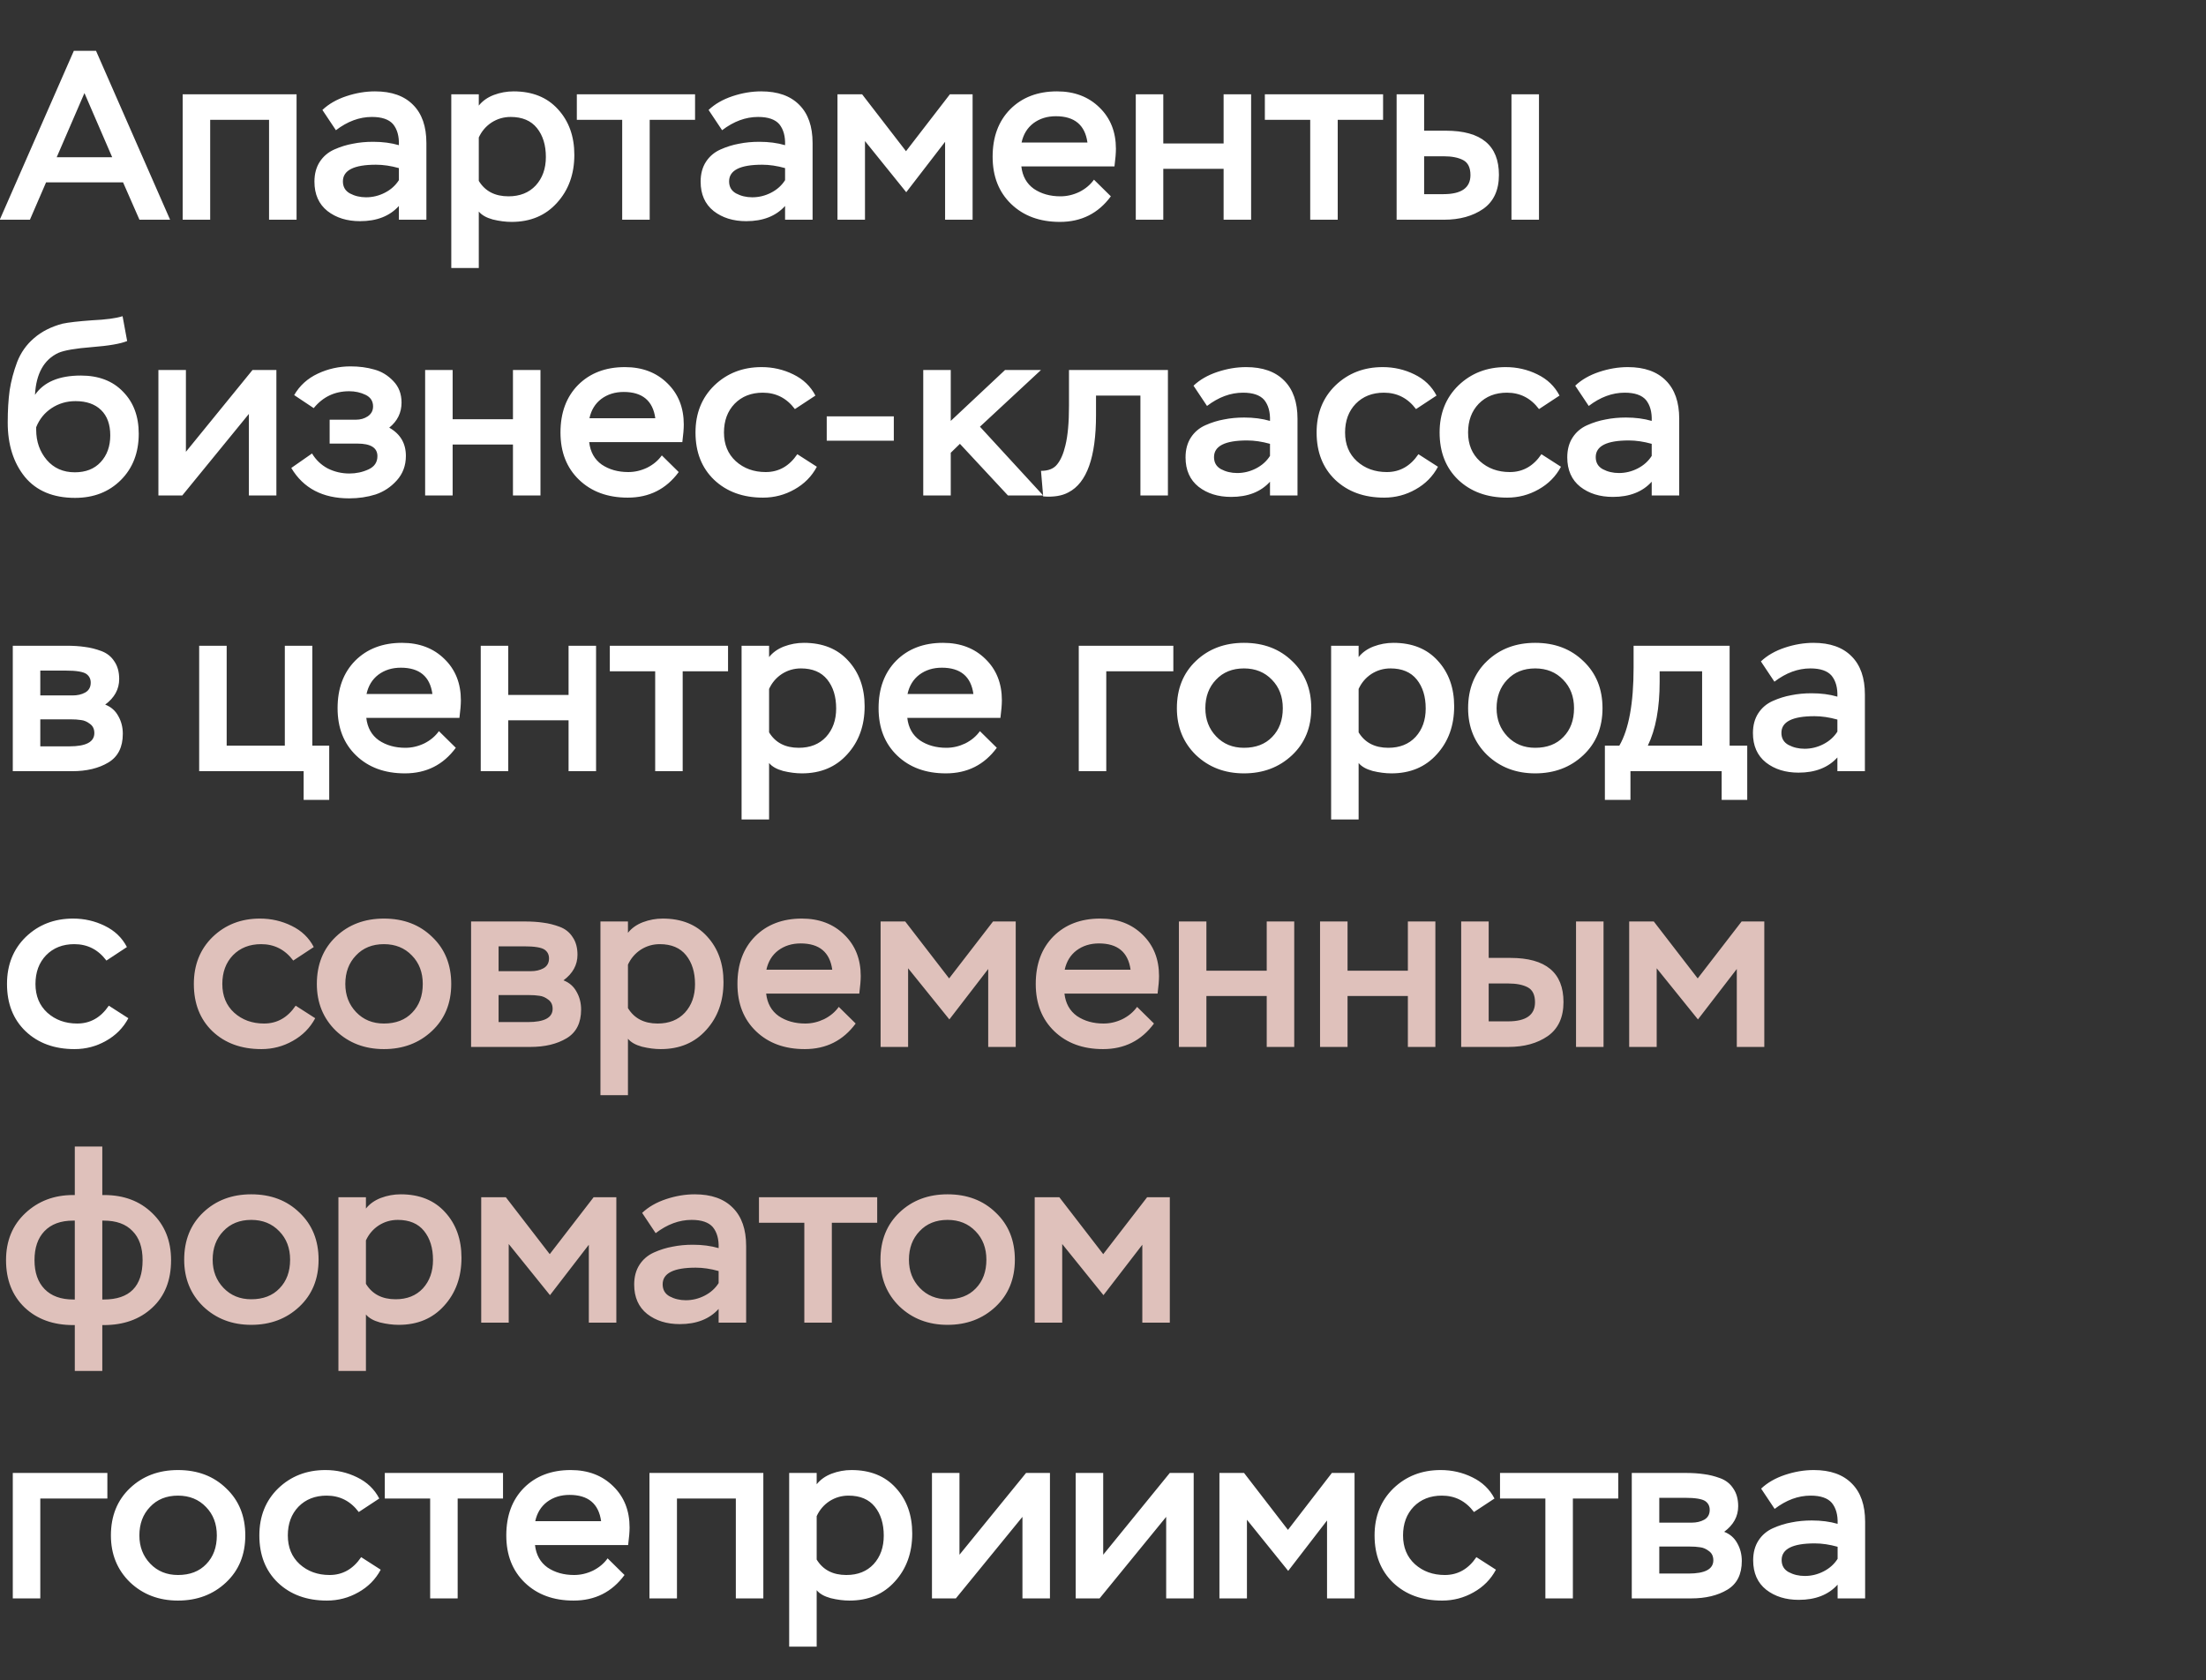
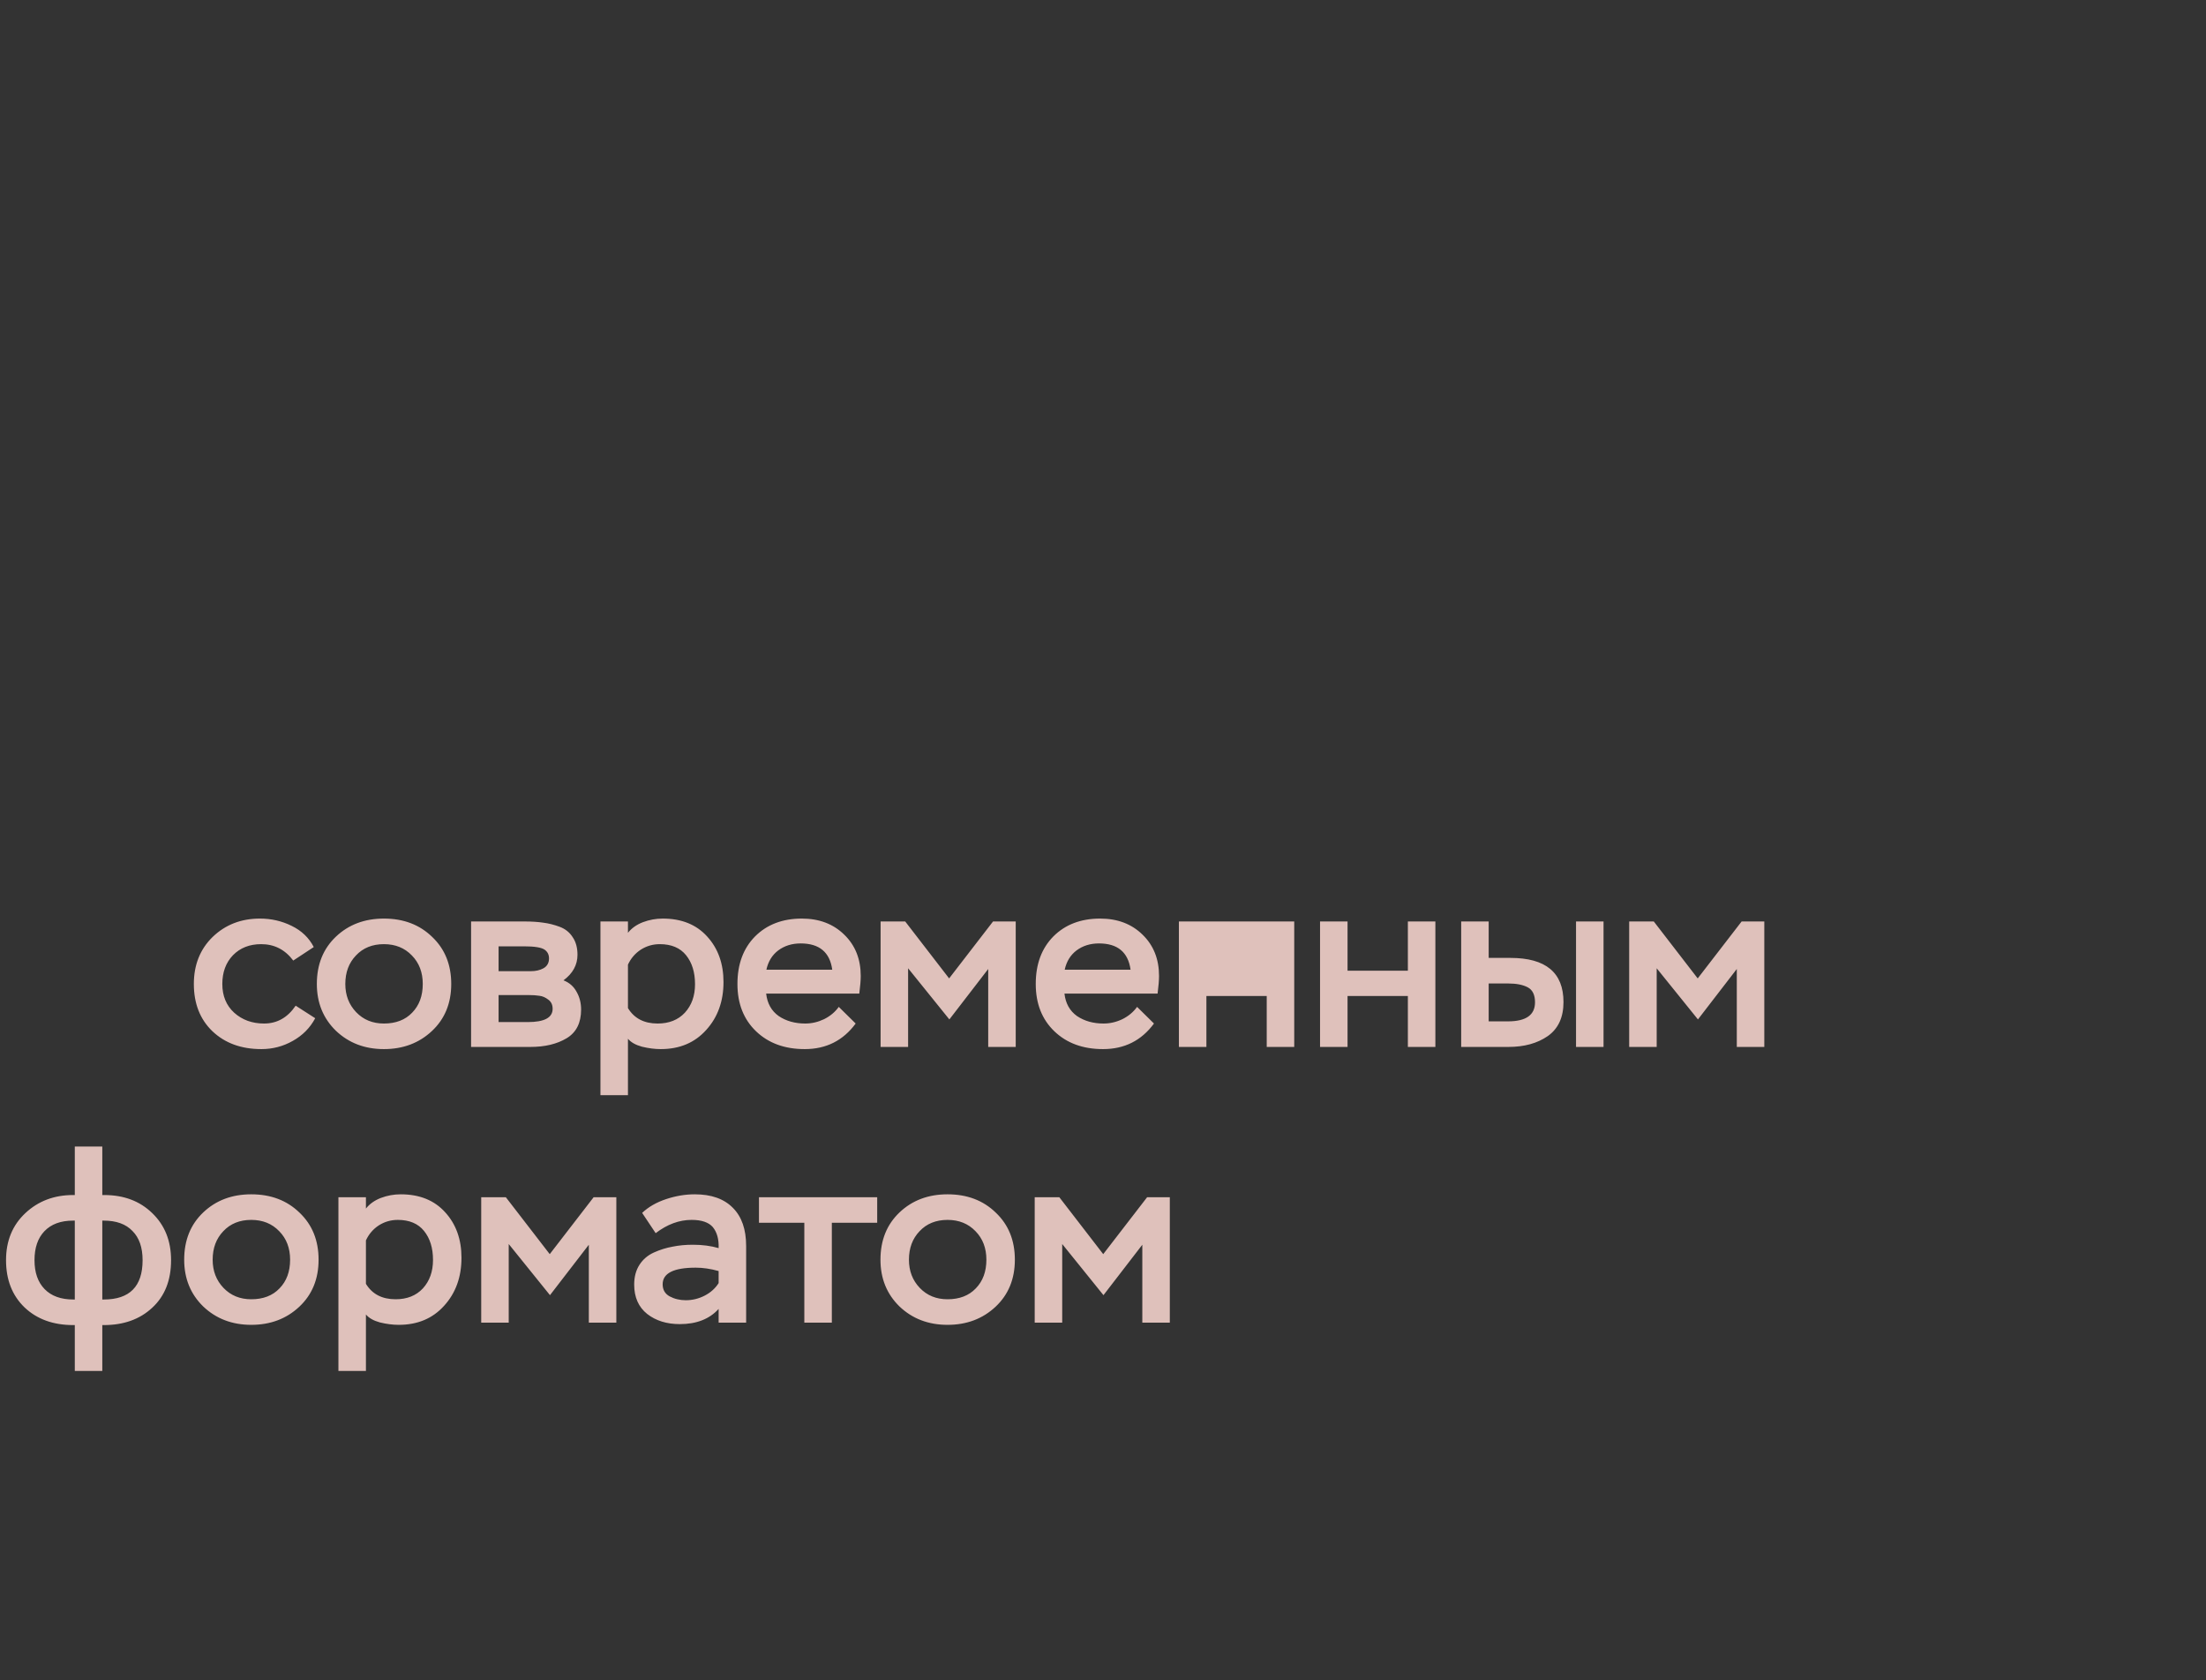
<svg xmlns="http://www.w3.org/2000/svg" width="512" height="390" viewBox="0 0 512 390" fill="none">
  <rect x="0" y="0" width="512" height="390" fill="#333333" stroke="none" />
  <g clip-path="url(#clip0_46_87)">
-     <path d="M6.944 51H-0.056L17.136 11.8H22.288L39.48 51H32.368L28.56 42.32H10.696L6.944 51ZM26.04 36.496L19.6 21.6L13.16 36.496H26.04ZM68.83 51H62.446V27.816H48.782V51H42.398V21.88H68.83V51ZM77.963 30.224L74.827 25.52C76.283 24.139 78.131 23.075 80.371 22.328C82.611 21.581 84.833 21.208 87.035 21.208C90.881 21.208 93.83 22.253 95.883 24.344C97.937 26.397 98.963 29.347 98.963 33.192V51H92.579V47.808C90.451 50.16 87.446 51.336 83.563 51.336C80.539 51.336 78.019 50.552 76.003 48.984C73.987 47.379 72.979 45.101 72.979 42.152C72.979 40.36 73.39 38.829 74.211 37.56C75.033 36.291 76.153 35.339 77.571 34.704C78.99 34.069 80.427 33.621 81.883 33.36C83.339 33.061 84.907 32.912 86.587 32.912C88.79 32.912 90.787 33.173 92.579 33.696C92.654 31.643 92.206 30.019 91.235 28.824C90.265 27.704 88.622 27.144 86.307 27.144C83.433 27.144 80.651 28.171 77.963 30.224ZM84.963 45.792C86.494 45.792 87.95 45.437 89.331 44.728C90.713 44.019 91.795 43.048 92.579 41.816V39.016C90.713 38.493 88.939 38.232 87.259 38.232C82.145 38.232 79.587 39.52 79.587 42.096C79.587 43.365 80.129 44.299 81.211 44.896C82.331 45.493 83.582 45.792 84.963 45.792ZM111.125 62.2H104.741V21.88H111.125V24.512C111.984 23.429 113.141 22.608 114.597 22.048C116.091 21.488 117.621 21.208 119.189 21.208C123.557 21.208 126.992 22.589 129.493 25.352C132.032 28.115 133.301 31.643 133.301 35.936C133.301 40.416 131.957 44.131 129.269 47.08C126.619 50.029 123.109 51.504 118.741 51.504C117.36 51.504 115.904 51.317 114.373 50.944C112.88 50.533 111.797 49.917 111.125 49.096V62.2ZM118.517 27.144C116.912 27.144 115.437 27.573 114.093 28.432C112.787 29.291 111.797 30.448 111.125 31.904V41.984C112.581 44.373 114.877 45.568 118.013 45.568C120.664 45.568 122.773 44.728 124.341 43.048C125.909 41.331 126.693 39.128 126.693 36.44C126.693 33.677 126.003 31.437 124.621 29.72C123.24 28.003 121.205 27.144 118.517 27.144ZM144.407 27.816H133.879V21.88H161.319V27.816H150.791V51H144.407V27.816ZM167.596 30.224L164.46 25.52C165.916 24.139 167.764 23.075 170.004 22.328C172.244 21.581 174.466 21.208 176.668 21.208C180.514 21.208 183.463 22.253 185.516 24.344C187.57 26.397 188.596 29.347 188.596 33.192V51H182.212V47.808C180.084 50.16 177.079 51.336 173.196 51.336C170.172 51.336 167.652 50.552 165.636 48.984C163.62 47.379 162.612 45.101 162.612 42.152C162.612 40.36 163.023 38.829 163.844 37.56C164.666 36.291 165.786 35.339 167.204 34.704C168.623 34.069 170.06 33.621 171.516 33.36C172.972 33.061 174.54 32.912 176.22 32.912C178.423 32.912 180.42 33.173 182.212 33.696C182.287 31.643 181.839 30.019 180.868 28.824C179.898 27.704 178.255 27.144 175.94 27.144C173.066 27.144 170.284 28.171 167.596 30.224ZM174.596 45.792C176.127 45.792 177.583 45.437 178.964 44.728C180.346 44.019 181.428 43.048 182.212 41.816V39.016C180.346 38.493 178.572 38.232 176.892 38.232C171.778 38.232 169.22 39.52 169.22 42.096C169.22 43.365 169.762 44.299 170.844 44.896C171.964 45.493 173.215 45.792 174.596 45.792ZM200.758 51H194.374V21.88H200.086L210.278 35.096L220.47 21.88H225.734V51H219.35V32.912L210.334 44.616L200.758 32.744V51ZM253.902 41.704L257.822 45.568C254.91 49.525 250.971 51.504 246.006 51.504C241.339 51.504 237.568 50.123 234.694 47.36C231.819 44.597 230.382 40.939 230.382 36.384C230.382 31.792 231.744 28.115 234.47 25.352C237.232 22.589 240.854 21.208 245.334 21.208C249.366 21.208 252.651 22.459 255.19 24.96C257.728 27.424 258.998 30.616 258.998 34.536C258.998 35.507 258.886 36.869 258.662 38.624H237.046C237.307 40.901 238.278 42.637 239.958 43.832C241.675 44.989 243.728 45.568 246.118 45.568C247.611 45.568 249.067 45.232 250.486 44.56C251.904 43.851 253.043 42.899 253.902 41.704ZM245.054 26.976C243.038 26.976 241.302 27.517 239.846 28.6C238.427 29.683 237.512 31.176 237.102 33.08H252.39C251.83 29.011 249.384 26.976 245.054 26.976ZM290.377 51H283.993V39.184H269.993V51H263.609V21.88H269.993V33.304H283.993V21.88H290.377V51ZM304.094 27.816H293.566V21.88H321.006V27.816H310.478V51H304.094V27.816ZM335.124 51H324.148V21.88H330.532V30.336H335.572C343.785 30.336 347.892 33.752 347.892 40.584C347.892 44.131 346.678 46.763 344.252 48.48C341.825 50.16 338.782 51 335.124 51ZM335.068 36.272H330.532V45.064H335.012C339.193 45.064 341.284 43.589 341.284 40.64C341.284 38.923 340.724 37.765 339.604 37.168C338.484 36.571 336.972 36.272 335.068 36.272ZM357.188 51H350.804V21.88H357.188V51ZM28.448 73.392L29.512 79.16C27.944 79.795 25.237 80.261 21.392 80.56C17.547 80.859 14.933 81.307 13.552 81.904C10.192 83.472 8.381 86.72 8.12 91.648C10.173 88.661 13.72 87.168 18.76 87.168C22.904 87.168 26.171 88.419 28.56 90.92C30.987 93.384 32.2 96.632 32.2 100.664C32.2 105.069 30.819 108.653 28.056 111.416C25.293 114.179 21.747 115.56 17.416 115.56C12.339 115.56 8.456 113.936 5.768 110.688C3.117 107.403 1.792 103.203 1.792 98.088C1.792 95.251 1.941 92.749 2.24 90.584C2.576 88.419 3.155 86.235 3.976 84.032C4.835 81.829 6.141 79.981 7.896 78.488C9.651 76.957 11.853 75.837 14.504 75.128C15.923 74.829 18.2 74.568 21.336 74.344C24.547 74.195 26.917 73.877 28.448 73.392ZM8.4 99.152V99.768C8.4 102.493 9.221 104.827 10.864 106.768C12.507 108.672 14.672 109.624 17.36 109.624C19.899 109.624 21.896 108.84 23.352 107.272C24.845 105.667 25.592 103.595 25.592 101.056C25.592 98.517 24.883 96.557 23.464 95.176C22.045 93.795 20.067 93.104 17.528 93.104C15.475 93.104 13.627 93.645 11.984 94.728C10.341 95.811 9.147 97.285 8.4 99.152ZM57.765 96.072L42.309 115H36.765V85.88H43.149V104.864L58.605 85.88H64.149V115H57.765V96.072ZM81.044 115.672C74.884 115.672 70.404 113.32 67.604 108.616L72.42 105.256C73.316 106.749 74.53 107.907 76.06 108.728C77.628 109.512 79.308 109.904 81.1 109.904C82.668 109.904 84.143 109.587 85.524 108.952C86.906 108.317 87.596 107.291 87.596 105.872C87.596 103.931 86.047 102.96 82.948 102.96H76.508V97.416H82.612C83.658 97.416 84.572 97.155 85.356 96.632C86.178 96.072 86.588 95.307 86.588 94.336C86.588 93.104 86.01 92.208 84.852 91.648C83.695 91.088 82.426 90.808 81.044 90.808C77.684 90.808 74.94 92.115 72.812 94.728L68.276 91.704C69.546 89.501 71.375 87.84 73.764 86.72C76.154 85.6 78.692 85.04 81.38 85.04C83.359 85.04 85.188 85.283 86.868 85.768C88.548 86.216 90.023 87.112 91.292 88.456C92.562 89.763 93.196 91.424 93.196 93.44C93.196 95.792 92.244 97.733 90.34 99.264C92.916 100.72 94.204 102.904 94.204 105.816C94.204 108.056 93.495 109.96 92.076 111.528C90.695 113.059 89.052 114.141 87.148 114.776C85.244 115.373 83.21 115.672 81.044 115.672ZM125.439 115H119.055V103.184H105.055V115H98.671V85.88H105.055V97.304H119.055V85.88H125.439V115ZM153.605 105.704L157.525 109.568C154.613 113.525 150.674 115.504 145.709 115.504C141.042 115.504 137.272 114.123 134.397 111.36C131.522 108.597 130.085 104.939 130.085 100.384C130.085 95.792 131.448 92.115 134.173 89.352C136.936 86.589 140.557 85.208 145.037 85.208C149.069 85.208 152.354 86.459 154.893 88.96C157.432 91.424 158.701 94.616 158.701 98.536C158.701 99.507 158.589 100.869 158.365 102.624H136.749C137.01 104.901 137.981 106.637 139.661 107.832C141.378 108.989 143.432 109.568 145.821 109.568C147.314 109.568 148.77 109.232 150.189 108.56C151.608 107.851 152.746 106.899 153.605 105.704ZM144.757 90.976C142.741 90.976 141.005 91.517 139.549 92.6C138.13 93.683 137.216 95.176 136.805 97.08H152.093C151.533 93.011 149.088 90.976 144.757 90.976ZM185.053 105.424L189.589 108.336C188.394 110.576 186.658 112.331 184.381 113.6C182.141 114.869 179.714 115.504 177.101 115.504C172.434 115.504 168.645 114.123 165.733 111.36C162.858 108.597 161.421 104.939 161.421 100.384C161.421 95.941 162.877 92.301 165.789 89.464C168.738 86.627 172.397 85.208 176.765 85.208C179.378 85.208 181.824 85.768 184.101 86.888C186.416 88.008 188.133 89.651 189.253 91.816L184.493 94.952C182.589 92.413 180.106 91.144 177.045 91.144C174.357 91.144 172.173 92.003 170.493 93.72C168.85 95.437 168.029 97.659 168.029 100.384C168.029 103.147 168.944 105.368 170.773 107.048C172.64 108.728 174.954 109.568 177.717 109.568C180.741 109.568 183.186 108.187 185.053 105.424ZM207.448 102.288H191.88V96.632H207.448V102.288ZM220.665 115H214.281V85.88H220.665V97.696L233.265 85.88H241.609L227.441 99.04L242.113 115H233.937L222.793 103.016L220.665 105.088V115ZM271.067 115H264.683V91.816H254.379V96.352C254.379 106.096 252.251 112.069 247.995 114.272C246.501 115.093 244.541 115.411 242.115 115.224L241.611 109.288C243.328 109.288 244.579 108.784 245.363 107.776C246.184 106.768 246.819 105.312 247.267 103.408C247.827 101.168 248.107 98.088 248.107 94.168V85.88H271.067V115ZM280.143 94.224L277.007 89.52C278.463 88.139 280.311 87.075 282.551 86.328C284.791 85.581 287.012 85.208 289.215 85.208C293.06 85.208 296.01 86.253 298.063 88.344C300.116 90.397 301.143 93.347 301.143 97.192V115H294.759V111.808C292.631 114.16 289.626 115.336 285.743 115.336C282.719 115.336 280.199 114.552 278.183 112.984C276.167 111.379 275.159 109.101 275.159 106.152C275.159 104.36 275.57 102.829 276.391 101.56C277.212 100.291 278.332 99.339 279.751 98.704C281.17 98.069 282.607 97.621 284.063 97.36C285.519 97.061 287.087 96.912 288.767 96.912C290.97 96.912 292.967 97.173 294.759 97.696C294.834 95.643 294.386 94.019 293.415 92.824C292.444 91.704 290.802 91.144 288.487 91.144C285.612 91.144 282.831 92.171 280.143 94.224ZM287.143 109.792C288.674 109.792 290.13 109.437 291.511 108.728C292.892 108.019 293.975 107.048 294.759 105.816V103.016C292.892 102.493 291.119 102.232 289.439 102.232C284.324 102.232 281.767 103.52 281.767 106.096C281.767 107.365 282.308 108.299 283.391 108.896C284.511 109.493 285.762 109.792 287.143 109.792ZM329.209 105.424L333.745 108.336C332.55 110.576 330.814 112.331 328.537 113.6C326.297 114.869 323.87 115.504 321.257 115.504C316.59 115.504 312.801 114.123 309.889 111.36C307.014 108.597 305.577 104.939 305.577 100.384C305.577 95.941 307.033 92.301 309.945 89.464C312.894 86.627 316.553 85.208 320.921 85.208C323.534 85.208 325.98 85.768 328.257 86.888C330.572 88.008 332.289 89.651 333.409 91.816L328.649 94.952C326.745 92.413 324.262 91.144 321.201 91.144C318.513 91.144 316.329 92.003 314.649 93.72C313.006 95.437 312.185 97.659 312.185 100.384C312.185 103.147 313.1 105.368 314.929 107.048C316.796 108.728 319.11 109.568 321.873 109.568C324.897 109.568 327.342 108.187 329.209 105.424ZM357.756 105.424L362.292 108.336C361.097 110.576 359.361 112.331 357.084 113.6C354.844 114.869 352.417 115.504 349.804 115.504C345.137 115.504 341.348 114.123 338.436 111.36C335.561 108.597 334.124 104.939 334.124 100.384C334.124 95.941 335.58 92.301 338.492 89.464C341.441 86.627 345.1 85.208 349.468 85.208C352.081 85.208 354.527 85.768 356.804 86.888C359.119 88.008 360.836 89.651 361.956 91.816L357.196 94.952C355.292 92.413 352.809 91.144 349.748 91.144C347.06 91.144 344.876 92.003 343.196 93.72C341.553 95.437 340.732 97.659 340.732 100.384C340.732 103.147 341.647 105.368 343.476 107.048C345.343 108.728 347.657 109.568 350.42 109.568C353.444 109.568 355.889 108.187 357.756 105.424ZM368.737 94.224L365.601 89.52C367.057 88.139 368.905 87.075 371.145 86.328C373.385 85.581 375.606 85.208 377.809 85.208C381.654 85.208 384.603 86.253 386.657 88.344C388.71 90.397 389.737 93.347 389.737 97.192V115H383.353V111.808C381.225 114.16 378.219 115.336 374.337 115.336C371.313 115.336 368.793 114.552 366.777 112.984C364.761 111.379 363.753 109.101 363.753 106.152C363.753 104.36 364.163 102.829 364.985 101.56C365.806 100.291 366.926 99.339 368.345 98.704C369.763 98.069 371.201 97.621 372.657 97.36C374.113 97.061 375.681 96.912 377.361 96.912C379.563 96.912 381.561 97.173 383.353 97.696C383.427 95.643 382.979 94.019 382.009 92.824C381.038 91.704 379.395 91.144 377.081 91.144C374.206 91.144 371.425 92.171 368.737 94.224ZM375.737 109.792C377.267 109.792 378.723 109.437 380.105 108.728C381.486 108.019 382.569 107.048 383.353 105.816V103.016C381.486 102.493 379.713 102.232 378.033 102.232C372.918 102.232 370.361 103.52 370.361 106.096C370.361 107.365 370.902 108.299 371.985 108.896C373.105 109.493 374.355 109.792 375.737 109.792ZM16.744 179H2.968V149.88H15.4C17.043 149.88 18.48 149.973 19.712 150.16C20.944 150.309 22.213 150.627 23.52 151.112C24.827 151.597 25.835 152.4 26.544 153.52C27.291 154.603 27.664 155.965 27.664 157.608C27.664 159.96 26.581 161.939 24.416 163.544C25.76 164.067 26.768 164.944 27.44 166.176C28.149 167.408 28.504 168.789 28.504 170.32C28.504 173.419 27.384 175.64 25.144 176.984C22.904 178.328 20.104 179 16.744 179ZM16.296 166.96H9.352V173.232H16.128C19.973 173.232 21.896 172.205 21.896 170.152C21.896 169.219 21.56 168.509 20.888 168.024C20.216 167.501 19.525 167.203 18.816 167.128C18.144 167.016 17.304 166.96 16.296 166.96ZM15.232 155.648H9.352V161.416H16.856C17.976 161.416 18.947 161.192 19.768 160.744C20.627 160.259 21.056 159.493 21.056 158.448C21.056 157.589 20.72 156.917 20.048 156.432C19.301 155.909 17.696 155.648 15.232 155.648ZM70.474 179H46.226V149.88H52.61V173.064H66.106V149.88H72.49V173.064H76.41V185.664H70.474V179ZM101.871 169.704L105.791 173.568C102.879 177.525 98.94 179.504 93.975 179.504C89.308 179.504 85.537 178.123 82.663 175.36C79.788 172.597 78.351 168.939 78.351 164.384C78.351 159.792 79.713 156.115 82.439 153.352C85.201 150.589 88.823 149.208 93.303 149.208C97.335 149.208 100.62 150.459 103.159 152.96C105.697 155.424 106.967 158.616 106.967 162.536C106.967 163.507 106.855 164.869 106.631 166.624H85.015C85.276 168.901 86.247 170.637 87.927 171.832C89.644 172.989 91.697 173.568 94.087 173.568C95.58 173.568 97.036 173.232 98.455 172.56C99.873 171.851 101.012 170.899 101.871 169.704ZM93.023 154.976C91.007 154.976 89.271 155.517 87.815 156.6C86.396 157.683 85.481 159.176 85.071 161.08H100.359C99.799 157.011 97.353 154.976 93.023 154.976ZM138.345 179H131.961V167.184H117.961V179H111.577V149.88H117.961V161.304H131.961V149.88H138.345V179ZM152.063 155.816H141.535V149.88H168.975V155.816H158.447V179H152.063V155.816ZM178.5 190.2H172.116V149.88H178.5V152.512C179.359 151.429 180.516 150.608 181.972 150.048C183.466 149.488 184.996 149.208 186.564 149.208C190.932 149.208 194.367 150.589 196.868 153.352C199.407 156.115 200.676 159.643 200.676 163.936C200.676 168.416 199.332 172.131 196.644 175.08C193.994 178.029 190.484 179.504 186.116 179.504C184.735 179.504 183.279 179.317 181.748 178.944C180.255 178.533 179.172 177.917 178.5 177.096V190.2ZM185.892 155.144C184.287 155.144 182.812 155.573 181.468 156.432C180.162 157.291 179.172 158.448 178.5 159.904V169.984C179.956 172.373 182.252 173.568 185.388 173.568C188.039 173.568 190.148 172.728 191.716 171.048C193.284 169.331 194.068 167.128 194.068 164.44C194.068 161.677 193.378 159.437 191.996 157.72C190.615 156.003 188.58 155.144 185.892 155.144ZM227.433 169.704L231.353 173.568C228.441 177.525 224.502 179.504 219.537 179.504C214.87 179.504 211.1 178.123 208.225 175.36C205.35 172.597 203.913 168.939 203.913 164.384C203.913 159.792 205.276 156.115 208.001 153.352C210.764 150.589 214.385 149.208 218.865 149.208C222.897 149.208 226.182 150.459 228.721 152.96C231.26 155.424 232.529 158.616 232.529 162.536C232.529 163.507 232.417 164.869 232.193 166.624H210.577C210.838 168.901 211.809 170.637 213.489 171.832C215.206 172.989 217.26 173.568 219.649 173.568C221.142 173.568 222.598 173.232 224.017 172.56C225.436 171.851 226.574 170.899 227.433 169.704ZM218.585 154.976C216.569 154.976 214.833 155.517 213.377 156.6C211.958 157.683 211.044 159.176 210.633 161.08H225.921C225.361 157.011 222.916 154.976 218.585 154.976ZM256.758 179H250.374V149.88H272.326V155.816H256.758V179ZM273.147 164.384C273.147 159.867 274.622 156.208 277.571 153.408C280.521 150.608 284.235 149.208 288.715 149.208C293.27 149.208 297.003 150.627 299.915 153.464C302.865 156.264 304.339 159.904 304.339 164.384C304.339 168.864 302.846 172.504 299.859 175.304C296.873 178.104 293.158 179.504 288.715 179.504C284.273 179.504 280.558 178.085 277.571 175.248C274.622 172.373 273.147 168.752 273.147 164.384ZM279.755 164.384C279.755 166.997 280.595 169.181 282.275 170.936C283.955 172.691 286.102 173.568 288.715 173.568C291.478 173.568 293.662 172.728 295.267 171.048C296.91 169.368 297.731 167.147 297.731 164.384C297.731 161.696 296.891 159.493 295.211 157.776C293.531 156.021 291.366 155.144 288.715 155.144C286.027 155.144 283.862 156.021 282.219 157.776C280.577 159.493 279.755 161.696 279.755 164.384ZM315.329 190.2H308.945V149.88H315.329V152.512C316.187 151.429 317.345 150.608 318.801 150.048C320.294 149.488 321.825 149.208 323.393 149.208C327.761 149.208 331.195 150.589 333.697 153.352C336.235 156.115 337.505 159.643 337.505 163.936C337.505 168.416 336.161 172.131 333.473 175.08C330.822 178.029 327.313 179.504 322.945 179.504C321.563 179.504 320.107 179.317 318.577 178.944C317.083 178.533 316.001 177.917 315.329 177.096V190.2ZM322.721 155.144C321.115 155.144 319.641 155.573 318.297 156.432C316.99 157.291 316.001 158.448 315.329 159.904V169.984C316.785 172.373 319.081 173.568 322.217 173.568C324.867 173.568 326.977 172.728 328.545 171.048C330.113 169.331 330.897 167.128 330.897 164.44C330.897 161.677 330.206 159.437 328.825 157.72C327.443 156.003 325.409 155.144 322.721 155.144ZM340.741 164.384C340.741 159.867 342.216 156.208 345.165 153.408C348.115 150.608 351.829 149.208 356.309 149.208C360.864 149.208 364.597 150.627 367.509 153.464C370.459 156.264 371.933 159.904 371.933 164.384C371.933 168.864 370.44 172.504 367.453 175.304C364.467 178.104 360.752 179.504 356.309 179.504C351.867 179.504 348.152 178.085 345.165 175.248C342.216 172.373 340.741 168.752 340.741 164.384ZM347.349 164.384C347.349 166.997 348.189 169.181 349.869 170.936C351.549 172.691 353.696 173.568 356.309 173.568C359.072 173.568 361.256 172.728 362.861 171.048C364.504 169.368 365.325 167.147 365.325 164.384C365.325 161.696 364.485 159.493 362.805 157.776C361.125 156.021 358.96 155.144 356.309 155.144C353.621 155.144 351.456 156.021 349.813 157.776C348.171 159.493 347.349 161.696 347.349 164.384ZM378.419 185.664H372.483V173.064H375.843C378.046 169.256 379.147 163.208 379.147 154.92V149.88H401.435V173.064H405.523V185.664H399.587V179H378.419V185.664ZM395.051 155.816H385.195V158.224C385.195 164.347 384.28 169.293 382.451 173.064H395.051V155.816ZM411.831 158.224L408.695 153.52C410.151 152.139 411.999 151.075 414.239 150.328C416.479 149.581 418.7 149.208 420.903 149.208C424.748 149.208 427.697 150.253 429.751 152.344C431.804 154.397 432.831 157.347 432.831 161.192V179H426.447V175.808C424.319 178.16 421.313 179.336 417.431 179.336C414.407 179.336 411.887 178.552 409.871 176.984C407.855 175.379 406.847 173.101 406.847 170.152C406.847 168.36 407.257 166.829 408.079 165.56C408.9 164.291 410.02 163.339 411.439 162.704C412.857 162.069 414.295 161.621 415.751 161.36C417.207 161.061 418.775 160.912 420.455 160.912C422.657 160.912 424.655 161.173 426.447 161.696C426.521 159.643 426.073 158.019 425.103 156.824C424.132 155.704 422.489 155.144 420.175 155.144C417.3 155.144 414.519 156.171 411.831 158.224ZM418.831 173.792C420.361 173.792 421.817 173.437 423.199 172.728C424.58 172.019 425.663 171.048 426.447 169.816V167.016C424.58 166.493 422.807 166.232 421.127 166.232C416.012 166.232 413.455 167.52 413.455 170.096C413.455 171.365 413.996 172.299 415.079 172.896C416.199 173.493 417.449 173.792 418.831 173.792ZM25.256 233.424L29.792 236.336C28.597 238.576 26.861 240.331 24.584 241.6C22.344 242.869 19.917 243.504 17.304 243.504C12.637 243.504 8.848 242.123 5.936 239.36C3.061 236.597 1.624 232.939 1.624 228.384C1.624 223.941 3.08 220.301 5.992 217.464C8.941 214.627 12.6 213.208 16.968 213.208C19.581 213.208 22.027 213.768 24.304 214.888C26.619 216.008 28.336 217.651 29.456 219.816L24.696 222.952C22.792 220.413 20.309 219.144 17.248 219.144C14.56 219.144 12.376 220.003 10.696 221.72C9.053 223.437 8.232 225.659 8.232 228.384C8.232 231.147 9.147 233.368 10.976 235.048C12.843 236.728 15.157 237.568 17.92 237.568C20.944 237.568 23.389 236.187 25.256 233.424ZM9.352 371H2.968V341.88H24.92V347.816H9.352V371ZM25.741 356.384C25.741 351.867 27.216 348.208 30.165 345.408C33.114 342.608 36.829 341.208 41.309 341.208C45.864 341.208 49.597 342.627 52.509 345.464C55.459 348.264 56.933 351.904 56.933 356.384C56.933 360.864 55.44 364.504 52.453 367.304C49.467 370.104 45.752 371.504 41.309 371.504C36.867 371.504 33.152 370.085 30.165 367.248C27.216 364.373 25.741 360.752 25.741 356.384ZM32.349 356.384C32.349 358.997 33.189 361.181 34.869 362.936C36.549 364.691 38.696 365.568 41.309 365.568C44.072 365.568 46.256 364.728 47.861 363.048C49.504 361.368 50.325 359.147 50.325 356.384C50.325 353.696 49.485 351.493 47.805 349.776C46.125 348.021 43.96 347.144 41.309 347.144C38.621 347.144 36.456 348.021 34.813 349.776C33.17 351.493 32.349 353.696 32.349 356.384ZM83.826 361.424L88.362 364.336C87.168 366.576 85.432 368.331 83.154 369.6C80.914 370.869 78.488 371.504 75.874 371.504C71.208 371.504 67.418 370.123 64.506 367.36C61.632 364.597 60.194 360.939 60.194 356.384C60.194 351.941 61.65 348.301 64.562 345.464C67.512 342.627 71.17 341.208 75.538 341.208C78.152 341.208 80.597 341.768 82.874 342.888C85.189 344.008 86.906 345.651 88.026 347.816L83.266 350.952C81.362 348.413 78.88 347.144 75.818 347.144C73.13 347.144 70.946 348.003 69.266 349.72C67.624 351.437 66.802 353.659 66.802 356.384C66.802 359.147 67.717 361.368 69.546 363.048C71.413 364.728 73.728 365.568 76.49 365.568C79.514 365.568 81.96 364.187 83.826 361.424ZM99.837 347.816H89.309V341.88H116.749V347.816H106.221V371H99.837V347.816ZM141.027 361.704L144.947 365.568C142.035 369.525 138.096 371.504 133.131 371.504C128.464 371.504 124.693 370.123 121.819 367.36C118.944 364.597 117.507 360.939 117.507 356.384C117.507 351.792 118.869 348.115 121.595 345.352C124.357 342.589 127.979 341.208 132.459 341.208C136.491 341.208 139.776 342.459 142.315 344.96C144.853 347.424 146.123 350.616 146.123 354.536C146.123 355.507 146.011 356.869 145.787 358.624H124.171C124.432 360.901 125.403 362.637 127.083 363.832C128.8 364.989 130.853 365.568 133.243 365.568C134.736 365.568 136.192 365.232 137.611 364.56C139.029 363.851 140.168 362.899 141.027 361.704ZM132.179 346.976C130.163 346.976 128.427 347.517 126.971 348.6C125.552 349.683 124.637 351.176 124.227 353.08H139.515C138.955 349.011 136.509 346.976 132.179 346.976ZM177.166 371H170.782V347.816H157.118V371H150.734V341.88H177.166V371ZM189.547 382.2H183.163V341.88H189.547V344.512C190.406 343.429 191.563 342.608 193.019 342.048C194.513 341.488 196.043 341.208 197.611 341.208C201.979 341.208 205.414 342.589 207.915 345.352C210.454 348.115 211.723 351.643 211.723 355.936C211.723 360.416 210.379 364.131 207.691 367.08C205.041 370.029 201.531 371.504 197.163 371.504C195.782 371.504 194.326 371.317 192.795 370.944C191.302 370.533 190.219 369.917 189.547 369.096V382.2ZM196.939 347.144C195.334 347.144 193.859 347.573 192.515 348.432C191.209 349.291 190.219 350.448 189.547 351.904V361.984C191.003 364.373 193.299 365.568 196.435 365.568C199.086 365.568 201.195 364.728 202.763 363.048C204.331 361.331 205.115 359.128 205.115 356.44C205.115 353.677 204.425 351.437 203.043 349.72C201.662 348.003 199.627 347.144 196.939 347.144ZM237.304 352.072L221.848 371H216.304V341.88H222.688V360.864L238.144 341.88H243.688V371H237.304V352.072ZM270.663 352.072L255.207 371H249.663V341.88H256.047V360.864L271.503 341.88H277.047V371H270.663V352.072ZM289.407 371H283.023V341.88H288.735L298.927 355.096L309.119 341.88H314.383V371H307.999V352.912L298.983 364.616L289.407 352.744V371ZM342.662 361.424L347.198 364.336C346.004 366.576 344.268 368.331 341.99 369.6C339.75 370.869 337.324 371.504 334.71 371.504C330.044 371.504 326.254 370.123 323.342 367.36C320.468 364.597 319.03 360.939 319.03 356.384C319.03 351.941 320.486 348.301 323.398 345.464C326.348 342.627 330.006 341.208 334.374 341.208C336.988 341.208 339.433 341.768 341.71 342.888C344.025 344.008 345.742 345.651 346.862 347.816L342.102 350.952C340.198 348.413 337.716 347.144 334.654 347.144C331.966 347.144 329.782 348.003 328.102 349.72C326.46 351.437 325.638 353.659 325.638 356.384C325.638 359.147 326.553 361.368 328.382 363.048C330.249 364.728 332.564 365.568 335.326 365.568C338.35 365.568 340.796 364.187 342.662 361.424ZM358.673 347.816H348.145V341.88H375.585V347.816H365.057V371H358.673V347.816ZM392.502 371H378.726V341.88H391.158C392.8 341.88 394.238 341.973 395.47 342.16C396.702 342.309 397.971 342.627 399.278 343.112C400.584 343.597 401.592 344.4 402.302 345.52C403.048 346.603 403.422 347.965 403.422 349.608C403.422 351.96 402.339 353.939 400.174 355.544C401.518 356.067 402.526 356.944 403.198 358.176C403.907 359.408 404.262 360.789 404.262 362.32C404.262 365.419 403.142 367.64 400.902 368.984C398.662 370.328 395.862 371 392.502 371ZM392.054 358.96H385.11V365.232H391.886C395.731 365.232 397.654 364.205 397.654 362.152C397.654 361.219 397.318 360.509 396.646 360.024C395.974 359.501 395.283 359.203 394.574 359.128C393.902 359.016 393.062 358.96 392.054 358.96ZM390.99 347.648H385.11V353.416H392.614C393.734 353.416 394.704 353.192 395.526 352.744C396.384 352.259 396.814 351.493 396.814 350.448C396.814 349.589 396.478 348.917 395.806 348.432C395.059 347.909 393.454 347.648 390.99 347.648ZM411.885 350.224L408.749 345.52C410.205 344.139 412.053 343.075 414.293 342.328C416.533 341.581 418.755 341.208 420.957 341.208C424.803 341.208 427.752 342.253 429.805 344.344C431.859 346.397 432.885 349.347 432.885 353.192V371H426.501V367.808C424.373 370.16 421.368 371.336 417.485 371.336C414.461 371.336 411.941 370.552 409.925 368.984C407.909 367.379 406.901 365.101 406.901 362.152C406.901 360.36 407.312 358.829 408.133 357.56C408.955 356.291 410.075 355.339 411.493 354.704C412.912 354.069 414.349 353.621 415.805 353.36C417.261 353.061 418.829 352.912 420.509 352.912C422.712 352.912 424.709 353.173 426.501 353.696C426.576 351.643 426.128 350.019 425.157 348.824C424.187 347.704 422.544 347.144 420.229 347.144C417.355 347.144 414.573 348.171 411.885 350.224ZM418.885 365.792C420.416 365.792 421.872 365.437 423.253 364.728C424.635 364.019 425.717 363.048 426.501 361.816V359.016C424.635 358.493 422.861 358.232 421.181 358.232C416.067 358.232 413.509 359.52 413.509 362.096C413.509 363.365 414.051 364.299 415.133 364.896C416.253 365.493 417.504 365.792 418.885 365.792Z" fill="white" />
-     <path d="M68.623 233.424L73.159 236.336C71.965 238.576 70.228 240.331 67.951 241.6C65.711 242.869 63.285 243.504 60.671 243.504C56.005 243.504 52.215 242.123 49.303 239.36C46.428 236.597 44.991 232.939 44.991 228.384C44.991 223.941 46.447 220.301 49.359 217.464C52.309 214.627 55.967 213.208 60.335 213.208C62.949 213.208 65.394 213.768 67.671 214.888C69.986 216.008 71.703 217.651 72.823 219.816L68.063 222.952C66.159 220.413 63.676 219.144 60.615 219.144C57.927 219.144 55.743 220.003 54.063 221.72C52.42 223.437 51.599 225.659 51.599 228.384C51.599 231.147 52.514 233.368 54.343 235.048C56.21 236.728 58.525 237.568 61.287 237.568C64.311 237.568 66.757 236.187 68.623 233.424ZM73.538 228.384C73.538 223.867 75.013 220.208 77.962 217.408C80.911 214.608 84.626 213.208 89.106 213.208C93.661 213.208 97.394 214.627 100.306 217.464C103.255 220.264 104.73 223.904 104.73 228.384C104.73 232.864 103.237 236.504 100.25 239.304C97.263 242.104 93.549 243.504 89.106 243.504C84.663 243.504 80.949 242.085 77.962 239.248C75.013 236.373 73.538 232.752 73.538 228.384ZM80.146 228.384C80.146 230.997 80.986 233.181 82.666 234.936C84.346 236.691 86.493 237.568 89.106 237.568C91.869 237.568 94.053 236.728 95.658 235.048C97.301 233.368 98.122 231.147 98.122 228.384C98.122 225.696 97.282 223.493 95.602 221.776C93.922 220.021 91.757 219.144 89.106 219.144C86.418 219.144 84.253 220.021 82.61 221.776C80.967 223.493 80.146 225.696 80.146 228.384ZM123.111 243H109.335V213.88H121.767C123.41 213.88 124.847 213.973 126.079 214.16C127.311 214.309 128.581 214.627 129.887 215.112C131.194 215.597 132.202 216.4 132.911 217.52C133.658 218.603 134.031 219.965 134.031 221.608C134.031 223.96 132.949 225.939 130.783 227.544C132.127 228.067 133.135 228.944 133.807 230.176C134.517 231.408 134.871 232.789 134.871 234.32C134.871 237.419 133.751 239.64 131.511 240.984C129.271 242.328 126.471 243 123.111 243ZM122.663 230.96H115.719V237.232H122.495C126.341 237.232 128.263 236.205 128.263 234.152C128.263 233.219 127.927 232.509 127.255 232.024C126.583 231.501 125.893 231.203 125.183 231.128C124.511 231.016 123.671 230.96 122.663 230.96ZM121.599 219.648H115.719V225.416H123.223C124.343 225.416 125.314 225.192 126.135 224.744C126.994 224.259 127.423 223.493 127.423 222.448C127.423 221.589 127.087 220.917 126.415 220.432C125.669 219.909 124.063 219.648 121.599 219.648ZM145.743 254.2H139.359V213.88H145.743V216.512C146.601 215.429 147.759 214.608 149.215 214.048C150.708 213.488 152.239 213.208 153.807 213.208C158.175 213.208 161.609 214.589 164.111 217.352C166.649 220.115 167.919 223.643 167.919 227.936C167.919 232.416 166.575 236.131 163.887 239.08C161.236 242.029 157.727 243.504 153.359 243.504C151.977 243.504 150.521 243.317 148.991 242.944C147.497 242.533 146.415 241.917 145.743 241.096V254.2ZM153.135 219.144C151.529 219.144 150.055 219.573 148.711 220.432C147.404 221.291 146.415 222.448 145.743 223.904V233.984C147.199 236.373 149.495 237.568 152.631 237.568C155.281 237.568 157.391 236.728 158.959 235.048C160.527 233.331 161.311 231.128 161.311 228.44C161.311 225.677 160.62 223.437 159.239 221.72C157.857 220.003 155.823 219.144 153.135 219.144ZM194.675 233.704L198.595 237.568C195.683 241.525 191.745 243.504 186.779 243.504C182.113 243.504 178.342 242.123 175.467 239.36C172.593 236.597 171.155 232.939 171.155 228.384C171.155 223.792 172.518 220.115 175.243 217.352C178.006 214.589 181.627 213.208 186.107 213.208C190.139 213.208 193.425 214.459 195.963 216.96C198.502 219.424 199.771 222.616 199.771 226.536C199.771 227.507 199.659 228.869 199.435 230.624H177.819C178.081 232.901 179.051 234.637 180.731 235.832C182.449 236.989 184.502 237.568 186.891 237.568C188.385 237.568 189.841 237.232 191.259 236.56C192.678 235.851 193.817 234.899 194.675 233.704ZM185.827 218.976C183.811 218.976 182.075 219.517 180.619 220.6C179.201 221.683 178.286 223.176 177.875 225.08H193.163C192.603 221.011 190.158 218.976 185.827 218.976ZM210.766 243H204.382V213.88H210.094L220.286 227.096L230.478 213.88H235.742V243H229.358V224.912L220.342 236.616L210.766 224.744V243ZM263.91 233.704L267.83 237.568C264.918 241.525 260.979 243.504 256.014 243.504C251.347 243.504 247.576 242.123 244.702 239.36C241.827 236.597 240.39 232.939 240.39 228.384C240.39 223.792 241.752 220.115 244.478 217.352C247.24 214.589 250.862 213.208 255.342 213.208C259.374 213.208 262.659 214.459 265.198 216.96C267.736 219.424 269.006 222.616 269.006 226.536C269.006 227.507 268.894 228.869 268.67 230.624H247.054C247.315 232.901 248.286 234.637 249.966 235.832C251.683 236.989 253.736 237.568 256.126 237.568C257.619 237.568 259.075 237.232 260.494 236.56C261.912 235.851 263.051 234.899 263.91 233.704ZM255.062 218.976C253.046 218.976 251.31 219.517 249.854 220.6C248.435 221.683 247.52 223.176 247.11 225.08H262.398C261.838 221.011 259.392 218.976 255.062 218.976ZM300.384 243H294V231.184H280V243H273.616V213.88H280V225.304H294V213.88H300.384V243ZM333.142 243H326.758V231.184H312.758V243H306.374V213.88H312.758V225.304H326.758V213.88H333.142V243ZM350.108 243H339.132V213.88H345.516V222.336H350.556C358.769 222.336 362.876 225.752 362.876 232.584C362.876 236.131 361.663 238.763 359.236 240.48C356.809 242.16 353.767 243 350.108 243ZM350.052 228.272H345.516V237.064H349.996C354.177 237.064 356.268 235.589 356.268 232.64C356.268 230.923 355.708 229.765 354.588 229.168C353.468 228.571 351.956 228.272 350.052 228.272ZM372.172 243H365.788V213.88H372.172V243ZM384.508 243H378.124V213.88H383.836L394.028 227.096L404.22 213.88H409.484V243H403.1V224.912L394.084 236.616L384.508 224.744V243ZM23.744 318.2H17.36V307.56H17.024C12.357 307.56 8.587 306.197 5.712 303.472C2.837 300.709 1.4 297.051 1.4 292.496C1.4 288.016 2.893 284.376 5.88 281.576C8.867 278.776 12.563 277.376 16.968 277.376H17.36V266.12H23.744V277.376H24.192C28.747 277.376 32.461 278.776 35.336 281.576C38.248 284.376 39.704 288.016 39.704 292.496C39.704 297.163 38.248 300.84 35.336 303.528C32.461 306.216 28.709 307.56 24.08 307.56H23.744V318.2ZM10.304 285.776C8.773 287.381 8.008 289.621 8.008 292.496C8.008 295.371 8.792 297.611 10.36 299.216C11.928 300.821 14.149 301.624 17.024 301.624H17.36V283.312H16.968C14.093 283.312 11.872 284.133 10.304 285.776ZM24.08 283.312H23.744V301.624H24.08C30.091 301.624 33.096 298.581 33.096 292.496C33.096 289.547 32.312 287.288 30.744 285.72C29.213 284.115 26.992 283.312 24.08 283.312ZM42.749 292.384C42.749 287.867 44.224 284.208 47.173 281.408C50.122 278.608 53.837 277.208 58.317 277.208C62.872 277.208 66.605 278.627 69.517 281.464C72.466 284.264 73.941 287.904 73.941 292.384C73.941 296.864 72.448 300.504 69.461 303.304C66.474 306.104 62.76 307.504 58.317 307.504C53.874 307.504 50.16 306.085 47.173 303.248C44.224 300.373 42.749 296.752 42.749 292.384ZM49.357 292.384C49.357 294.997 50.197 297.181 51.877 298.936C53.557 300.691 55.704 301.568 58.317 301.568C61.08 301.568 63.264 300.728 64.869 299.048C66.512 297.368 67.333 295.147 67.333 292.384C67.333 289.696 66.493 287.493 64.813 285.776C63.133 284.021 60.968 283.144 58.317 283.144C55.629 283.144 53.464 284.021 51.821 285.776C50.178 287.493 49.357 289.696 49.357 292.384ZM84.93 318.2H78.546V277.88H84.93V280.512C85.789 279.429 86.946 278.608 88.402 278.048C89.895 277.488 91.426 277.208 92.994 277.208C97.362 277.208 100.797 278.589 103.298 281.352C105.837 284.115 107.106 287.643 107.106 291.936C107.106 296.416 105.762 300.131 103.074 303.08C100.423 306.029 96.914 307.504 92.546 307.504C91.165 307.504 89.709 307.317 88.178 306.944C86.685 306.533 85.602 305.917 84.93 305.096V318.2ZM92.322 283.144C90.717 283.144 89.242 283.573 87.898 284.432C86.591 285.291 85.602 286.448 84.93 287.904V297.984C86.386 300.373 88.682 301.568 91.818 301.568C94.469 301.568 96.578 300.728 98.146 299.048C99.714 297.331 100.498 295.128 100.498 292.44C100.498 289.677 99.808 287.437 98.426 285.72C97.045 284.003 95.01 283.144 92.322 283.144ZM118.071 307H111.687V277.88H117.399L127.591 291.096L137.783 277.88H143.047V307H136.663V288.912L127.647 300.616L118.071 288.744V307ZM152.174 286.224L149.038 281.52C150.494 280.139 152.342 279.075 154.582 278.328C156.822 277.581 159.044 277.208 161.246 277.208C165.092 277.208 168.041 278.253 170.094 280.344C172.148 282.397 173.174 285.347 173.174 289.192V307H166.79V303.808C164.662 306.16 161.657 307.336 157.774 307.336C154.75 307.336 152.23 306.552 150.214 304.984C148.198 303.379 147.19 301.101 147.19 298.152C147.19 296.36 147.601 294.829 148.422 293.56C149.244 292.291 150.364 291.339 151.782 290.704C153.201 290.069 154.638 289.621 156.094 289.36C157.55 289.061 159.118 288.912 160.798 288.912C163.001 288.912 164.998 289.173 166.79 289.696C166.865 287.643 166.417 286.019 165.446 284.824C164.476 283.704 162.833 283.144 160.518 283.144C157.644 283.144 154.862 284.171 152.174 286.224ZM159.174 301.792C160.705 301.792 162.161 301.437 163.542 300.728C164.924 300.019 166.006 299.048 166.79 297.816V295.016C164.924 294.493 163.15 294.232 161.47 294.232C156.356 294.232 153.798 295.52 153.798 298.096C153.798 299.365 154.34 300.299 155.422 300.896C156.542 301.493 157.793 301.792 159.174 301.792ZM186.68 283.816H176.152V277.88H203.592V283.816H193.064V307H186.68V283.816ZM204.351 292.384C204.351 287.867 205.825 284.208 208.775 281.408C211.724 278.608 215.439 277.208 219.919 277.208C224.473 277.208 228.207 278.627 231.119 281.464C234.068 284.264 235.543 287.904 235.543 292.384C235.543 296.864 234.049 300.504 231.063 303.304C228.076 306.104 224.361 307.504 219.919 307.504C215.476 307.504 211.761 306.085 208.775 303.248C205.825 300.373 204.351 296.752 204.351 292.384ZM210.959 292.384C210.959 294.997 211.799 297.181 213.479 298.936C215.159 300.691 217.305 301.568 219.919 301.568C222.681 301.568 224.865 300.728 226.471 299.048C228.113 297.368 228.935 295.147 228.935 292.384C228.935 289.696 228.095 287.493 226.415 285.776C224.735 284.021 222.569 283.144 219.919 283.144C217.231 283.144 215.065 284.021 213.423 285.776C211.78 287.493 210.959 289.696 210.959 292.384ZM246.532 307H240.148V277.88H245.86L256.052 291.096L266.244 277.88H271.508V307H265.124V288.912L256.108 300.616L246.532 288.744V307Z" fill="#DFC1BB" />
+     <path d="M68.623 233.424L73.159 236.336C71.965 238.576 70.228 240.331 67.951 241.6C65.711 242.869 63.285 243.504 60.671 243.504C56.005 243.504 52.215 242.123 49.303 239.36C46.428 236.597 44.991 232.939 44.991 228.384C44.991 223.941 46.447 220.301 49.359 217.464C52.309 214.627 55.967 213.208 60.335 213.208C62.949 213.208 65.394 213.768 67.671 214.888C69.986 216.008 71.703 217.651 72.823 219.816L68.063 222.952C66.159 220.413 63.676 219.144 60.615 219.144C57.927 219.144 55.743 220.003 54.063 221.72C52.42 223.437 51.599 225.659 51.599 228.384C51.599 231.147 52.514 233.368 54.343 235.048C56.21 236.728 58.525 237.568 61.287 237.568C64.311 237.568 66.757 236.187 68.623 233.424ZM73.538 228.384C73.538 223.867 75.013 220.208 77.962 217.408C80.911 214.608 84.626 213.208 89.106 213.208C93.661 213.208 97.394 214.627 100.306 217.464C103.255 220.264 104.73 223.904 104.73 228.384C104.73 232.864 103.237 236.504 100.25 239.304C97.263 242.104 93.549 243.504 89.106 243.504C84.663 243.504 80.949 242.085 77.962 239.248C75.013 236.373 73.538 232.752 73.538 228.384ZM80.146 228.384C80.146 230.997 80.986 233.181 82.666 234.936C84.346 236.691 86.493 237.568 89.106 237.568C91.869 237.568 94.053 236.728 95.658 235.048C97.301 233.368 98.122 231.147 98.122 228.384C98.122 225.696 97.282 223.493 95.602 221.776C93.922 220.021 91.757 219.144 89.106 219.144C86.418 219.144 84.253 220.021 82.61 221.776C80.967 223.493 80.146 225.696 80.146 228.384ZM123.111 243H109.335V213.88H121.767C123.41 213.88 124.847 213.973 126.079 214.16C127.311 214.309 128.581 214.627 129.887 215.112C131.194 215.597 132.202 216.4 132.911 217.52C133.658 218.603 134.031 219.965 134.031 221.608C134.031 223.96 132.949 225.939 130.783 227.544C132.127 228.067 133.135 228.944 133.807 230.176C134.517 231.408 134.871 232.789 134.871 234.32C134.871 237.419 133.751 239.64 131.511 240.984C129.271 242.328 126.471 243 123.111 243ZM122.663 230.96H115.719V237.232H122.495C126.341 237.232 128.263 236.205 128.263 234.152C128.263 233.219 127.927 232.509 127.255 232.024C126.583 231.501 125.893 231.203 125.183 231.128C124.511 231.016 123.671 230.96 122.663 230.96ZM121.599 219.648H115.719V225.416H123.223C124.343 225.416 125.314 225.192 126.135 224.744C126.994 224.259 127.423 223.493 127.423 222.448C127.423 221.589 127.087 220.917 126.415 220.432C125.669 219.909 124.063 219.648 121.599 219.648ZM145.743 254.2H139.359V213.88H145.743V216.512C146.601 215.429 147.759 214.608 149.215 214.048C150.708 213.488 152.239 213.208 153.807 213.208C158.175 213.208 161.609 214.589 164.111 217.352C166.649 220.115 167.919 223.643 167.919 227.936C167.919 232.416 166.575 236.131 163.887 239.08C161.236 242.029 157.727 243.504 153.359 243.504C151.977 243.504 150.521 243.317 148.991 242.944C147.497 242.533 146.415 241.917 145.743 241.096V254.2ZM153.135 219.144C151.529 219.144 150.055 219.573 148.711 220.432C147.404 221.291 146.415 222.448 145.743 223.904V233.984C147.199 236.373 149.495 237.568 152.631 237.568C155.281 237.568 157.391 236.728 158.959 235.048C160.527 233.331 161.311 231.128 161.311 228.44C161.311 225.677 160.62 223.437 159.239 221.72C157.857 220.003 155.823 219.144 153.135 219.144ZM194.675 233.704L198.595 237.568C195.683 241.525 191.745 243.504 186.779 243.504C182.113 243.504 178.342 242.123 175.467 239.36C172.593 236.597 171.155 232.939 171.155 228.384C171.155 223.792 172.518 220.115 175.243 217.352C178.006 214.589 181.627 213.208 186.107 213.208C190.139 213.208 193.425 214.459 195.963 216.96C198.502 219.424 199.771 222.616 199.771 226.536C199.771 227.507 199.659 228.869 199.435 230.624H177.819C178.081 232.901 179.051 234.637 180.731 235.832C182.449 236.989 184.502 237.568 186.891 237.568C188.385 237.568 189.841 237.232 191.259 236.56C192.678 235.851 193.817 234.899 194.675 233.704ZM185.827 218.976C183.811 218.976 182.075 219.517 180.619 220.6C179.201 221.683 178.286 223.176 177.875 225.08H193.163C192.603 221.011 190.158 218.976 185.827 218.976ZM210.766 243H204.382V213.88H210.094L220.286 227.096L230.478 213.88H235.742V243H229.358V224.912L220.342 236.616L210.766 224.744V243ZM263.91 233.704L267.83 237.568C264.918 241.525 260.979 243.504 256.014 243.504C251.347 243.504 247.576 242.123 244.702 239.36C241.827 236.597 240.39 232.939 240.39 228.384C240.39 223.792 241.752 220.115 244.478 217.352C247.24 214.589 250.862 213.208 255.342 213.208C259.374 213.208 262.659 214.459 265.198 216.96C267.736 219.424 269.006 222.616 269.006 226.536C269.006 227.507 268.894 228.869 268.67 230.624H247.054C247.315 232.901 248.286 234.637 249.966 235.832C251.683 236.989 253.736 237.568 256.126 237.568C257.619 237.568 259.075 237.232 260.494 236.56C261.912 235.851 263.051 234.899 263.91 233.704ZM255.062 218.976C253.046 218.976 251.31 219.517 249.854 220.6C248.435 221.683 247.52 223.176 247.11 225.08H262.398C261.838 221.011 259.392 218.976 255.062 218.976ZM300.384 243H294V231.184H280V243H273.616V213.88H280V225.304V213.88H300.384V243ZM333.142 243H326.758V231.184H312.758V243H306.374V213.88H312.758V225.304H326.758V213.88H333.142V243ZM350.108 243H339.132V213.88H345.516V222.336H350.556C358.769 222.336 362.876 225.752 362.876 232.584C362.876 236.131 361.663 238.763 359.236 240.48C356.809 242.16 353.767 243 350.108 243ZM350.052 228.272H345.516V237.064H349.996C354.177 237.064 356.268 235.589 356.268 232.64C356.268 230.923 355.708 229.765 354.588 229.168C353.468 228.571 351.956 228.272 350.052 228.272ZM372.172 243H365.788V213.88H372.172V243ZM384.508 243H378.124V213.88H383.836L394.028 227.096L404.22 213.88H409.484V243H403.1V224.912L394.084 236.616L384.508 224.744V243ZM23.744 318.2H17.36V307.56H17.024C12.357 307.56 8.587 306.197 5.712 303.472C2.837 300.709 1.4 297.051 1.4 292.496C1.4 288.016 2.893 284.376 5.88 281.576C8.867 278.776 12.563 277.376 16.968 277.376H17.36V266.12H23.744V277.376H24.192C28.747 277.376 32.461 278.776 35.336 281.576C38.248 284.376 39.704 288.016 39.704 292.496C39.704 297.163 38.248 300.84 35.336 303.528C32.461 306.216 28.709 307.56 24.08 307.56H23.744V318.2ZM10.304 285.776C8.773 287.381 8.008 289.621 8.008 292.496C8.008 295.371 8.792 297.611 10.36 299.216C11.928 300.821 14.149 301.624 17.024 301.624H17.36V283.312H16.968C14.093 283.312 11.872 284.133 10.304 285.776ZM24.08 283.312H23.744V301.624H24.08C30.091 301.624 33.096 298.581 33.096 292.496C33.096 289.547 32.312 287.288 30.744 285.72C29.213 284.115 26.992 283.312 24.08 283.312ZM42.749 292.384C42.749 287.867 44.224 284.208 47.173 281.408C50.122 278.608 53.837 277.208 58.317 277.208C62.872 277.208 66.605 278.627 69.517 281.464C72.466 284.264 73.941 287.904 73.941 292.384C73.941 296.864 72.448 300.504 69.461 303.304C66.474 306.104 62.76 307.504 58.317 307.504C53.874 307.504 50.16 306.085 47.173 303.248C44.224 300.373 42.749 296.752 42.749 292.384ZM49.357 292.384C49.357 294.997 50.197 297.181 51.877 298.936C53.557 300.691 55.704 301.568 58.317 301.568C61.08 301.568 63.264 300.728 64.869 299.048C66.512 297.368 67.333 295.147 67.333 292.384C67.333 289.696 66.493 287.493 64.813 285.776C63.133 284.021 60.968 283.144 58.317 283.144C55.629 283.144 53.464 284.021 51.821 285.776C50.178 287.493 49.357 289.696 49.357 292.384ZM84.93 318.2H78.546V277.88H84.93V280.512C85.789 279.429 86.946 278.608 88.402 278.048C89.895 277.488 91.426 277.208 92.994 277.208C97.362 277.208 100.797 278.589 103.298 281.352C105.837 284.115 107.106 287.643 107.106 291.936C107.106 296.416 105.762 300.131 103.074 303.08C100.423 306.029 96.914 307.504 92.546 307.504C91.165 307.504 89.709 307.317 88.178 306.944C86.685 306.533 85.602 305.917 84.93 305.096V318.2ZM92.322 283.144C90.717 283.144 89.242 283.573 87.898 284.432C86.591 285.291 85.602 286.448 84.93 287.904V297.984C86.386 300.373 88.682 301.568 91.818 301.568C94.469 301.568 96.578 300.728 98.146 299.048C99.714 297.331 100.498 295.128 100.498 292.44C100.498 289.677 99.808 287.437 98.426 285.72C97.045 284.003 95.01 283.144 92.322 283.144ZM118.071 307H111.687V277.88H117.399L127.591 291.096L137.783 277.88H143.047V307H136.663V288.912L127.647 300.616L118.071 288.744V307ZM152.174 286.224L149.038 281.52C150.494 280.139 152.342 279.075 154.582 278.328C156.822 277.581 159.044 277.208 161.246 277.208C165.092 277.208 168.041 278.253 170.094 280.344C172.148 282.397 173.174 285.347 173.174 289.192V307H166.79V303.808C164.662 306.16 161.657 307.336 157.774 307.336C154.75 307.336 152.23 306.552 150.214 304.984C148.198 303.379 147.19 301.101 147.19 298.152C147.19 296.36 147.601 294.829 148.422 293.56C149.244 292.291 150.364 291.339 151.782 290.704C153.201 290.069 154.638 289.621 156.094 289.36C157.55 289.061 159.118 288.912 160.798 288.912C163.001 288.912 164.998 289.173 166.79 289.696C166.865 287.643 166.417 286.019 165.446 284.824C164.476 283.704 162.833 283.144 160.518 283.144C157.644 283.144 154.862 284.171 152.174 286.224ZM159.174 301.792C160.705 301.792 162.161 301.437 163.542 300.728C164.924 300.019 166.006 299.048 166.79 297.816V295.016C164.924 294.493 163.15 294.232 161.47 294.232C156.356 294.232 153.798 295.52 153.798 298.096C153.798 299.365 154.34 300.299 155.422 300.896C156.542 301.493 157.793 301.792 159.174 301.792ZM186.68 283.816H176.152V277.88H203.592V283.816H193.064V307H186.68V283.816ZM204.351 292.384C204.351 287.867 205.825 284.208 208.775 281.408C211.724 278.608 215.439 277.208 219.919 277.208C224.473 277.208 228.207 278.627 231.119 281.464C234.068 284.264 235.543 287.904 235.543 292.384C235.543 296.864 234.049 300.504 231.063 303.304C228.076 306.104 224.361 307.504 219.919 307.504C215.476 307.504 211.761 306.085 208.775 303.248C205.825 300.373 204.351 296.752 204.351 292.384ZM210.959 292.384C210.959 294.997 211.799 297.181 213.479 298.936C215.159 300.691 217.305 301.568 219.919 301.568C222.681 301.568 224.865 300.728 226.471 299.048C228.113 297.368 228.935 295.147 228.935 292.384C228.935 289.696 228.095 287.493 226.415 285.776C224.735 284.021 222.569 283.144 219.919 283.144C217.231 283.144 215.065 284.021 213.423 285.776C211.78 287.493 210.959 289.696 210.959 292.384ZM246.532 307H240.148V277.88H245.86L256.052 291.096L266.244 277.88H271.508V307H265.124V288.912L256.108 300.616L246.532 288.744V307Z" fill="#DFC1BB" />
  </g>
  <defs>
    <clipPath id="clip0_46_87">
      <rect width="512" height="390" fill="white" />
    </clipPath>
  </defs>
</svg>